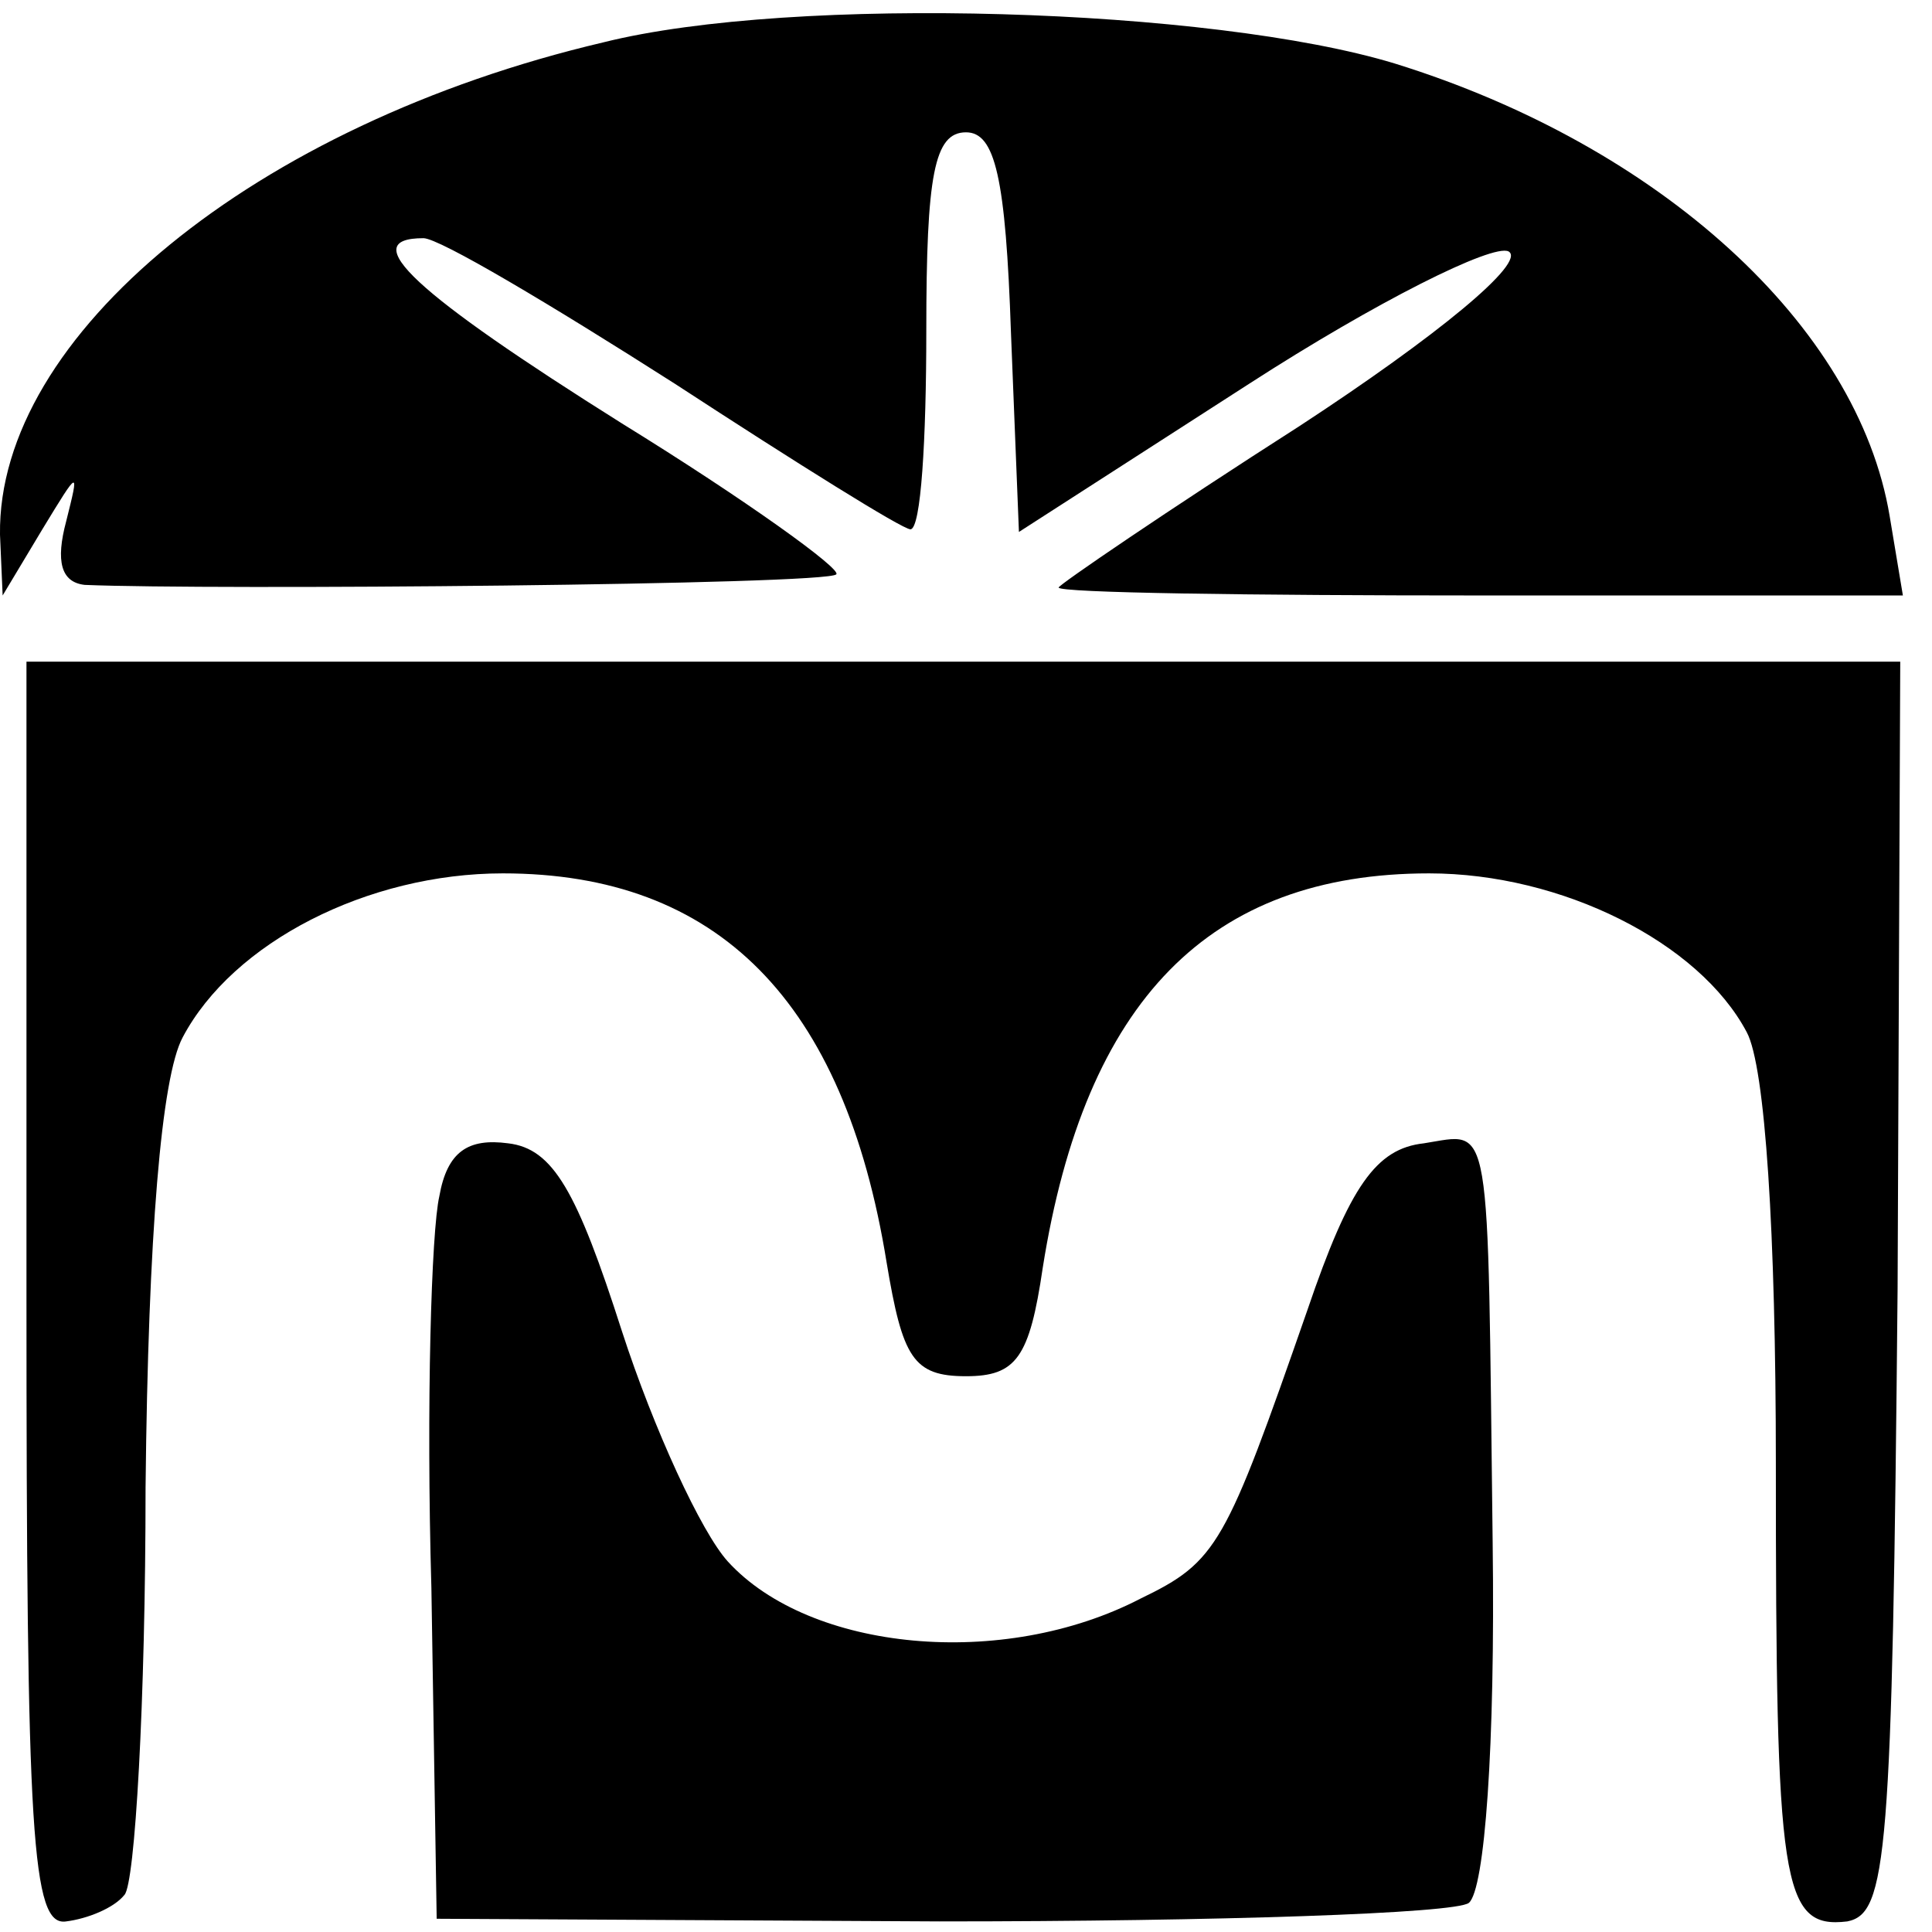
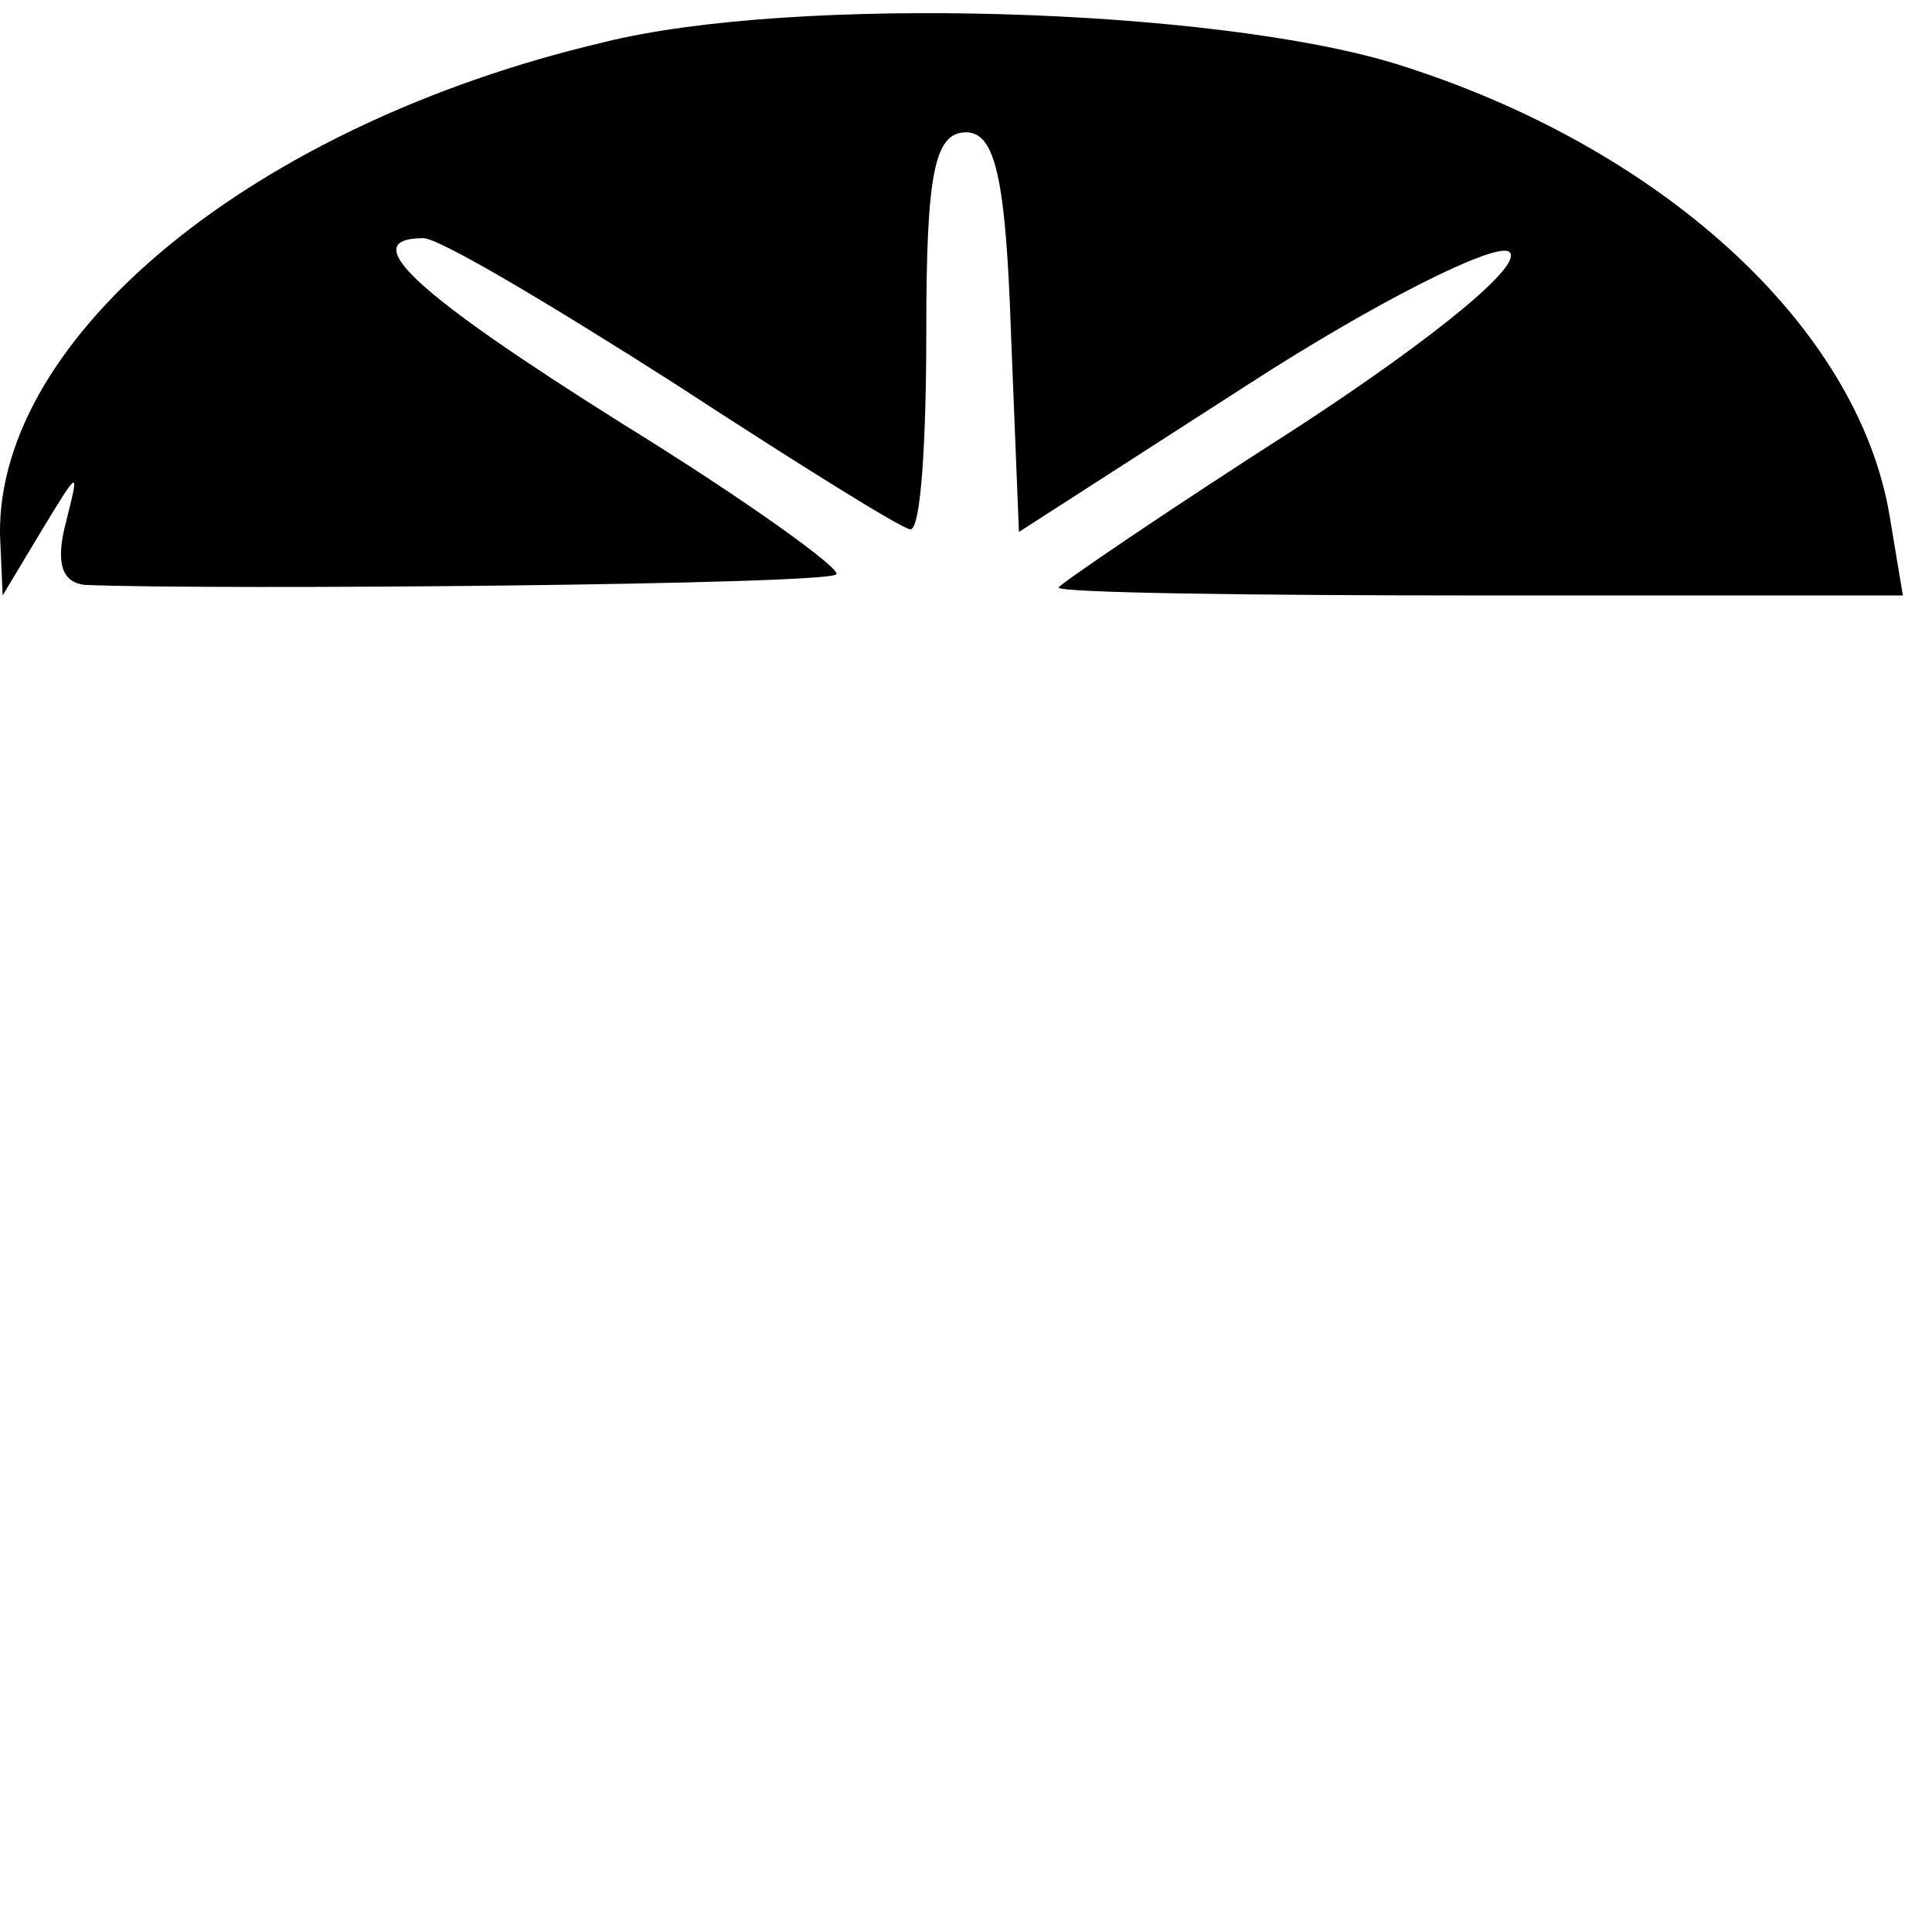
<svg xmlns="http://www.w3.org/2000/svg" version="1.0" width="73pt" height="73pt" viewBox="0 0 73 73" preserveAspectRatio="xMidYMid meet">
  <g transform="translate(0,73) scale(0.1,-0.1)" fill="#000000" stroke="none">
    <path d="M228 714 c-132 -31 -229 -111 -228 -186 l1 -23 15 25 c14 23 14 23 9 3 -4 -15 -2 -23 7 -24 47 -2 281 0 284 4 2 2 -34 28 -81 57 -78 49 -101 70 -75 70 6 0 48 -25 95 -55 46 -30 86 -55 89 -55 4 0 6 34 6 75 0 59 3 75 15 75 11 0 15 -17 17 -76 l3 -75 87 56 c48 31 92 53 98 50 7 -4 -27 -32 -79 -66 -50 -32 -91 -60 -91 -61 0 -2 72 -3 160 -3 l159 0 -5 30 c-12 72 -87 140 -187 171 -69 21 -227 26 -299 8z" />
-     <path d="M10 241 c0 -205 2 -239 15 -237 8 1 18 5 22 10 4 4 8 73 8 154 1 96 6 155 14 170 19 36 70 62 121 62 81 0 129 -48 145 -147 6 -36 10 -43 30 -43 19 0 24 7 29 41 16 101 63 149 146 149 50 0 102 -26 120 -60 7 -13 11 -76 11 -163 0 -159 2 -176 27 -173 15 3 17 24 19 239 l1 237 -354 0 -354 0 0 -239z" />
-     <path d="M166 278 c-3 -13 -5 -79 -3 -148 l2 -125 190 -1 c105 0 195 3 200 7 6 5 10 59 9 136 -2 164 0 155 -26 151 -18 -2 -28 -16 -44 -63 -31 -89 -34 -95 -63 -109 -52 -27 -125 -20 -156 14 -10 11 -28 50 -40 87 -17 53 -26 69 -43 71 -15 2 -23 -3 -26 -20z" />
  </g>
</svg>